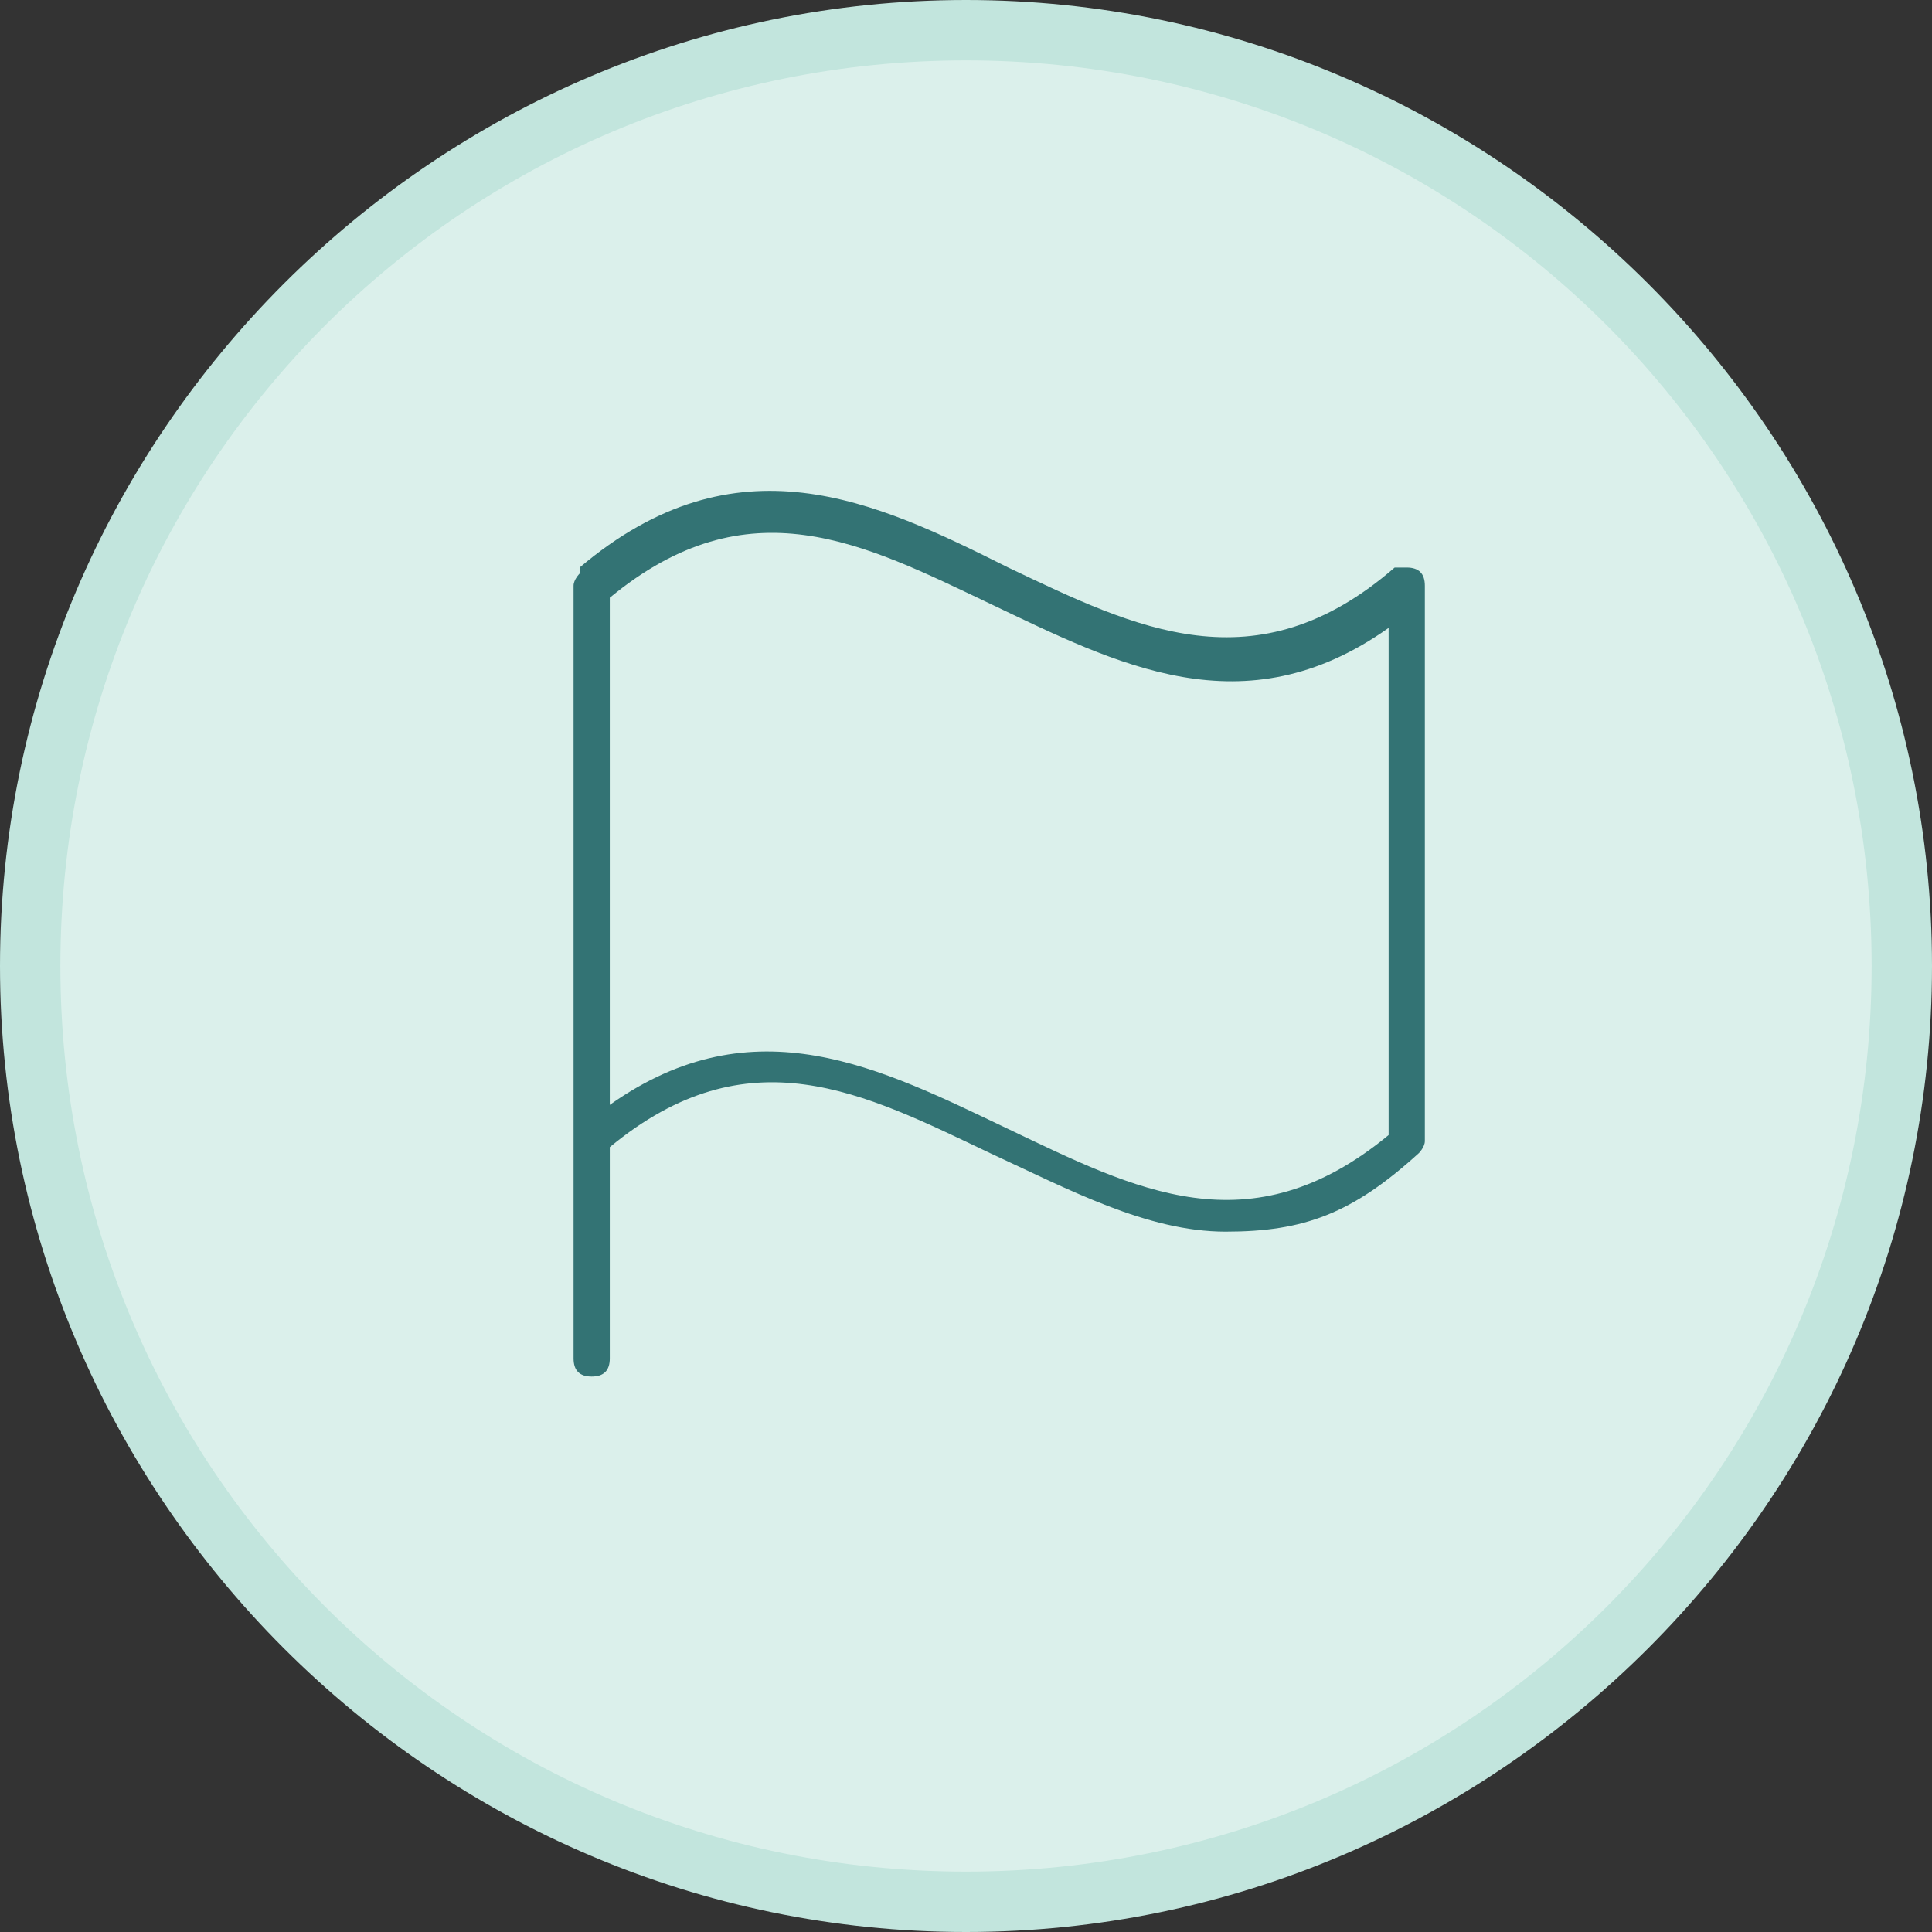
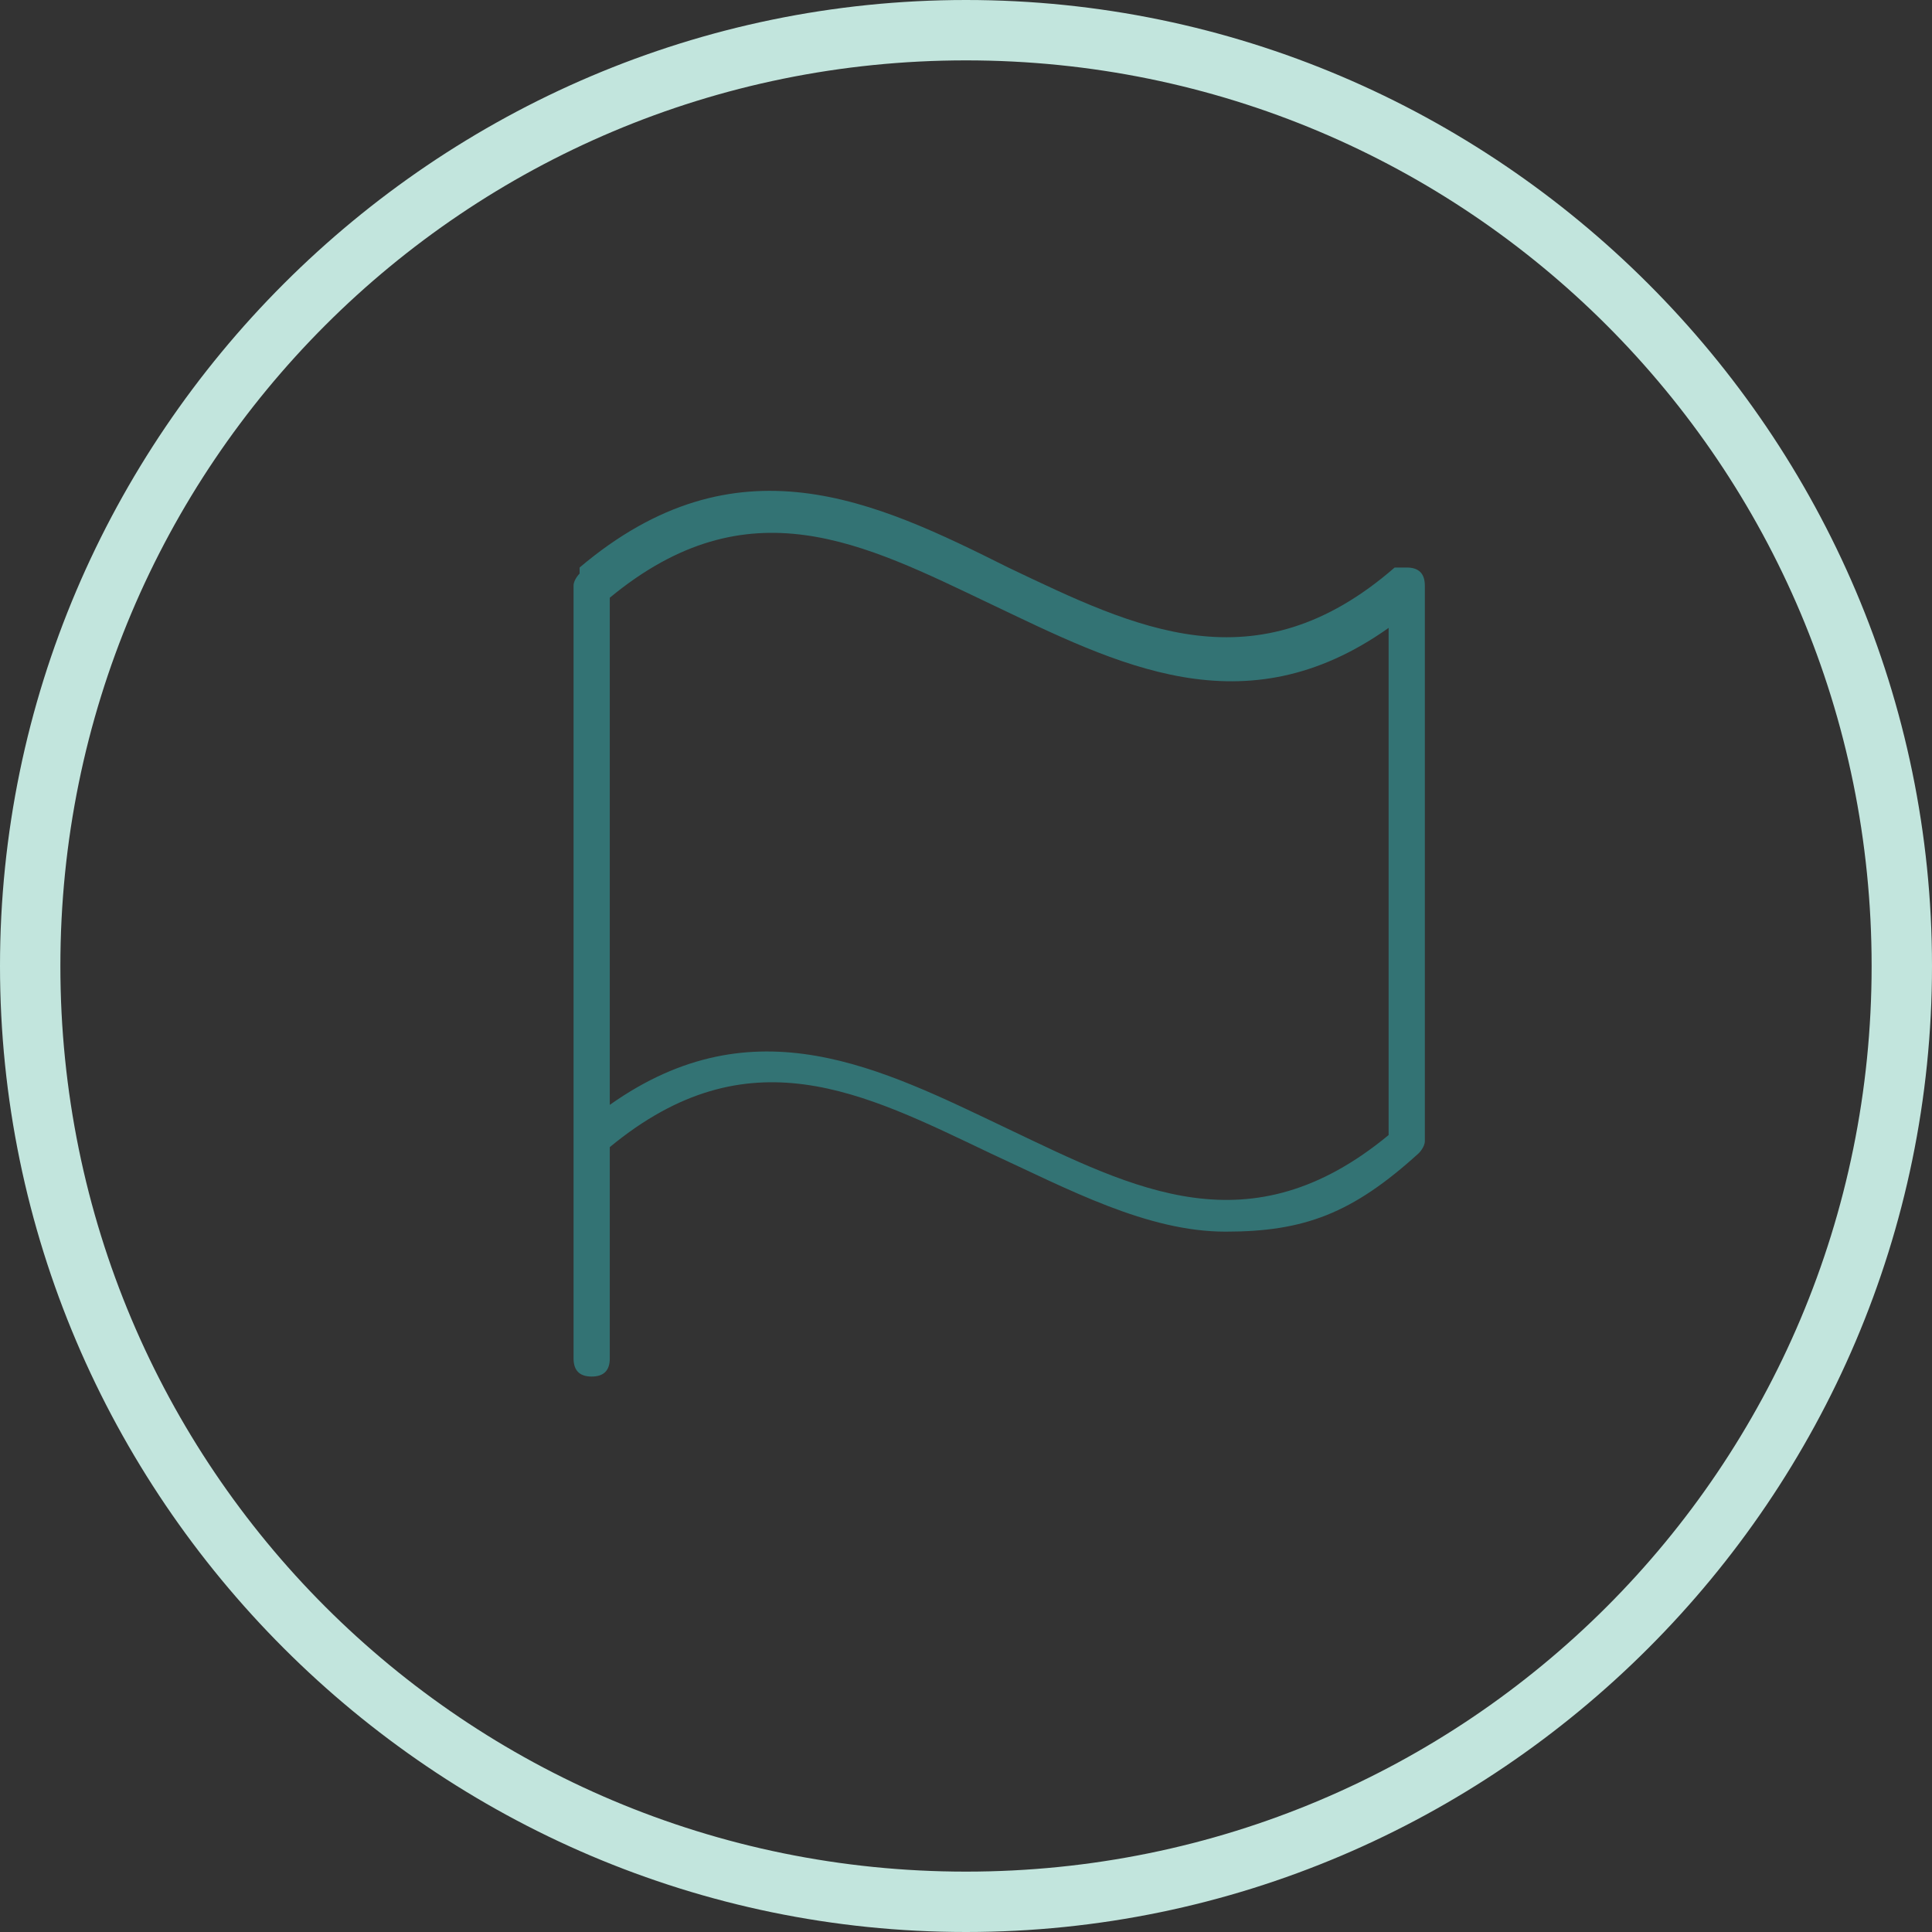
<svg xmlns="http://www.w3.org/2000/svg" id="Layer_1" version="1.1" viewBox="0 0 32 32">
  <rect x="0" y="0" width="32" height="32" fill="#333333" stroke="none" />
  <defs>
    <style>
      .st0 {
        fill: #c2e5dd;
      }

      .st1 {
        fill: #337374;
      }

      .st2 {
        fill: #dbf0eb;
      }
    </style>
  </defs>
  <g>
-     <path class="st2" d="M16,31.5C7.5,31.5.5,24.5.5,16S7.5.5,16,.5s15.5,7,15.5,15.5-7,15.5-15.5,15.5Z" />
    <path class="st0" d="M16,1c8.3,0,15,6.7,15,15s-6.7,15-15,15S1,24.3,1,16,7.7,1,16,1M16,0C7.2,0,0,7.2,0,16s7.2,16,16,16,16-7.2,16-16S24.8,0,16,0h0Z" />
  </g>
  <path class="st1" d="M9.6,9.5c0,0-.1.1-.1.2v12.8c0,.2.1.3.3.3s.3-.1.3-.3v-3.5c2.3-1.9,4.2-.9,6.3.1,1.3.6,2.6,1.3,3.9,1.3s2.1-.3,3.2-1.3c0,0,.1-.1.1-.2v-9.2c0-.2-.1-.3-.3-.3,0,0-.1,0-.2,0-2.3,2-4.3,1-6.4,0-2.2-1.1-4.5-2.2-7.1,0ZM23,18.8c-2.3,1.9-4.2.9-6.3-.1-2.1-1-4.2-2.1-6.6-.4v-8.4c2.3-1.9,4.2-.9,6.3.1,2.1,1,4.2,2.1,6.6.4v8.4Z" />
</svg>